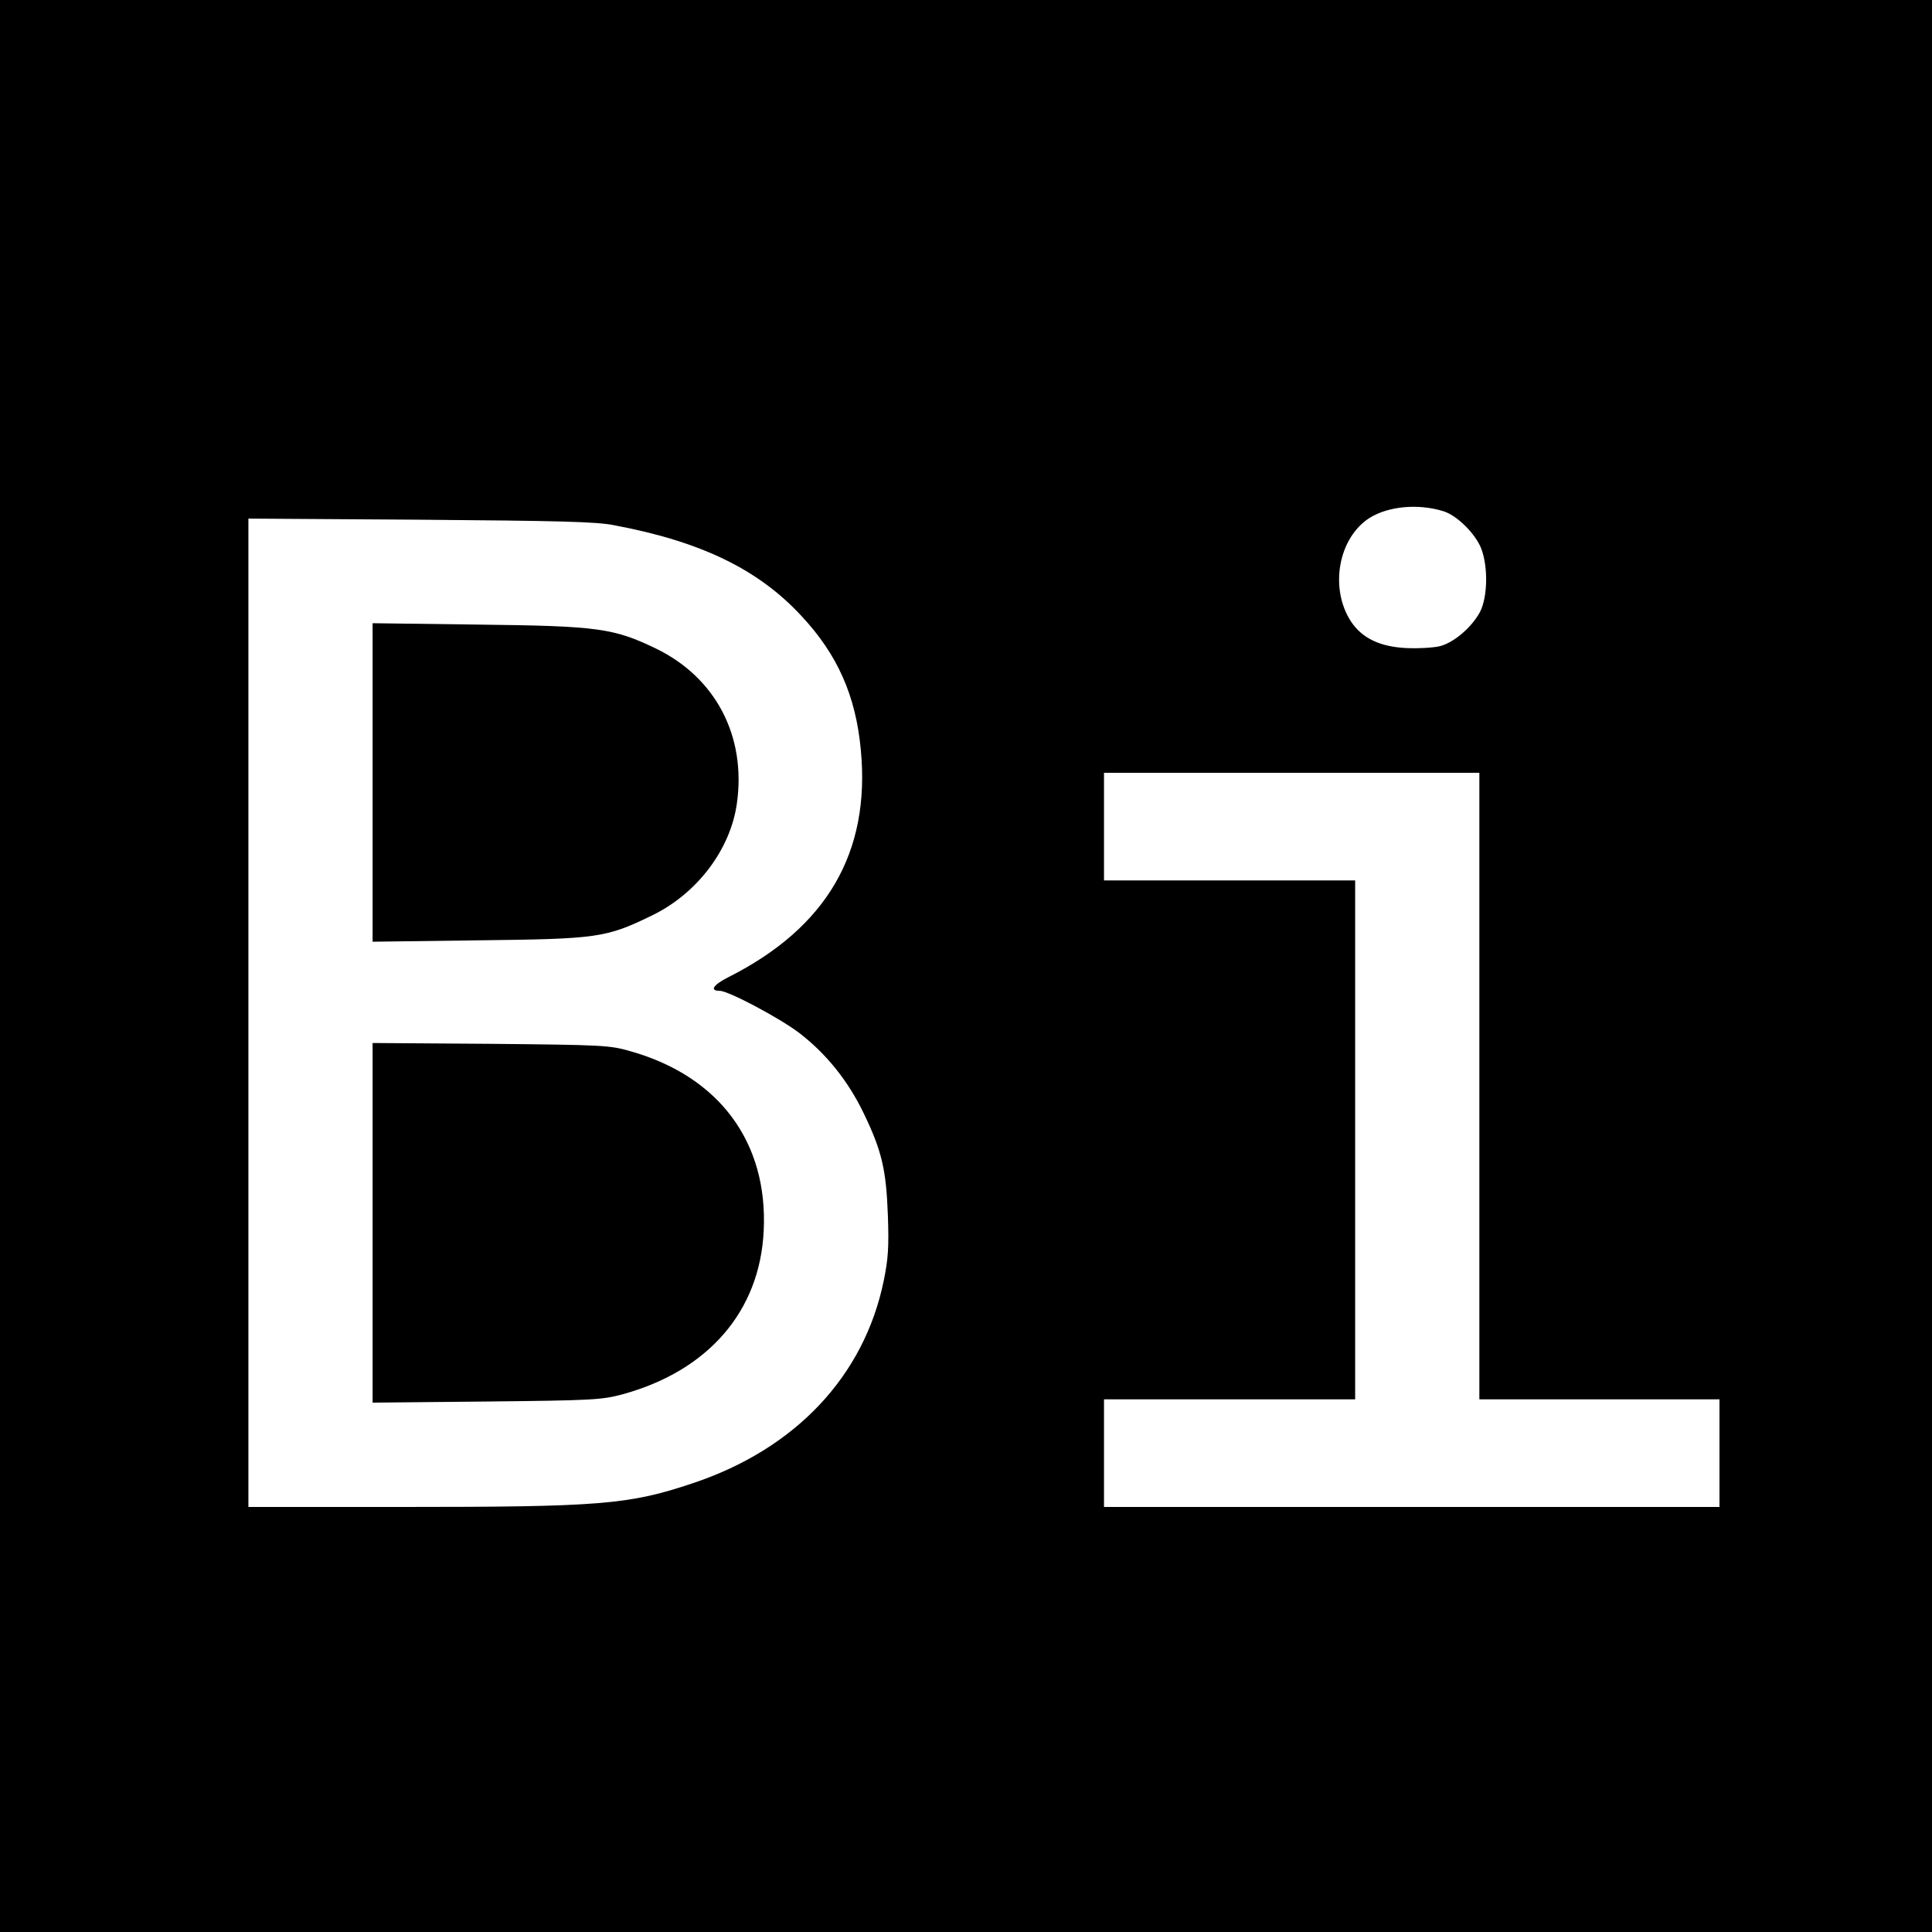
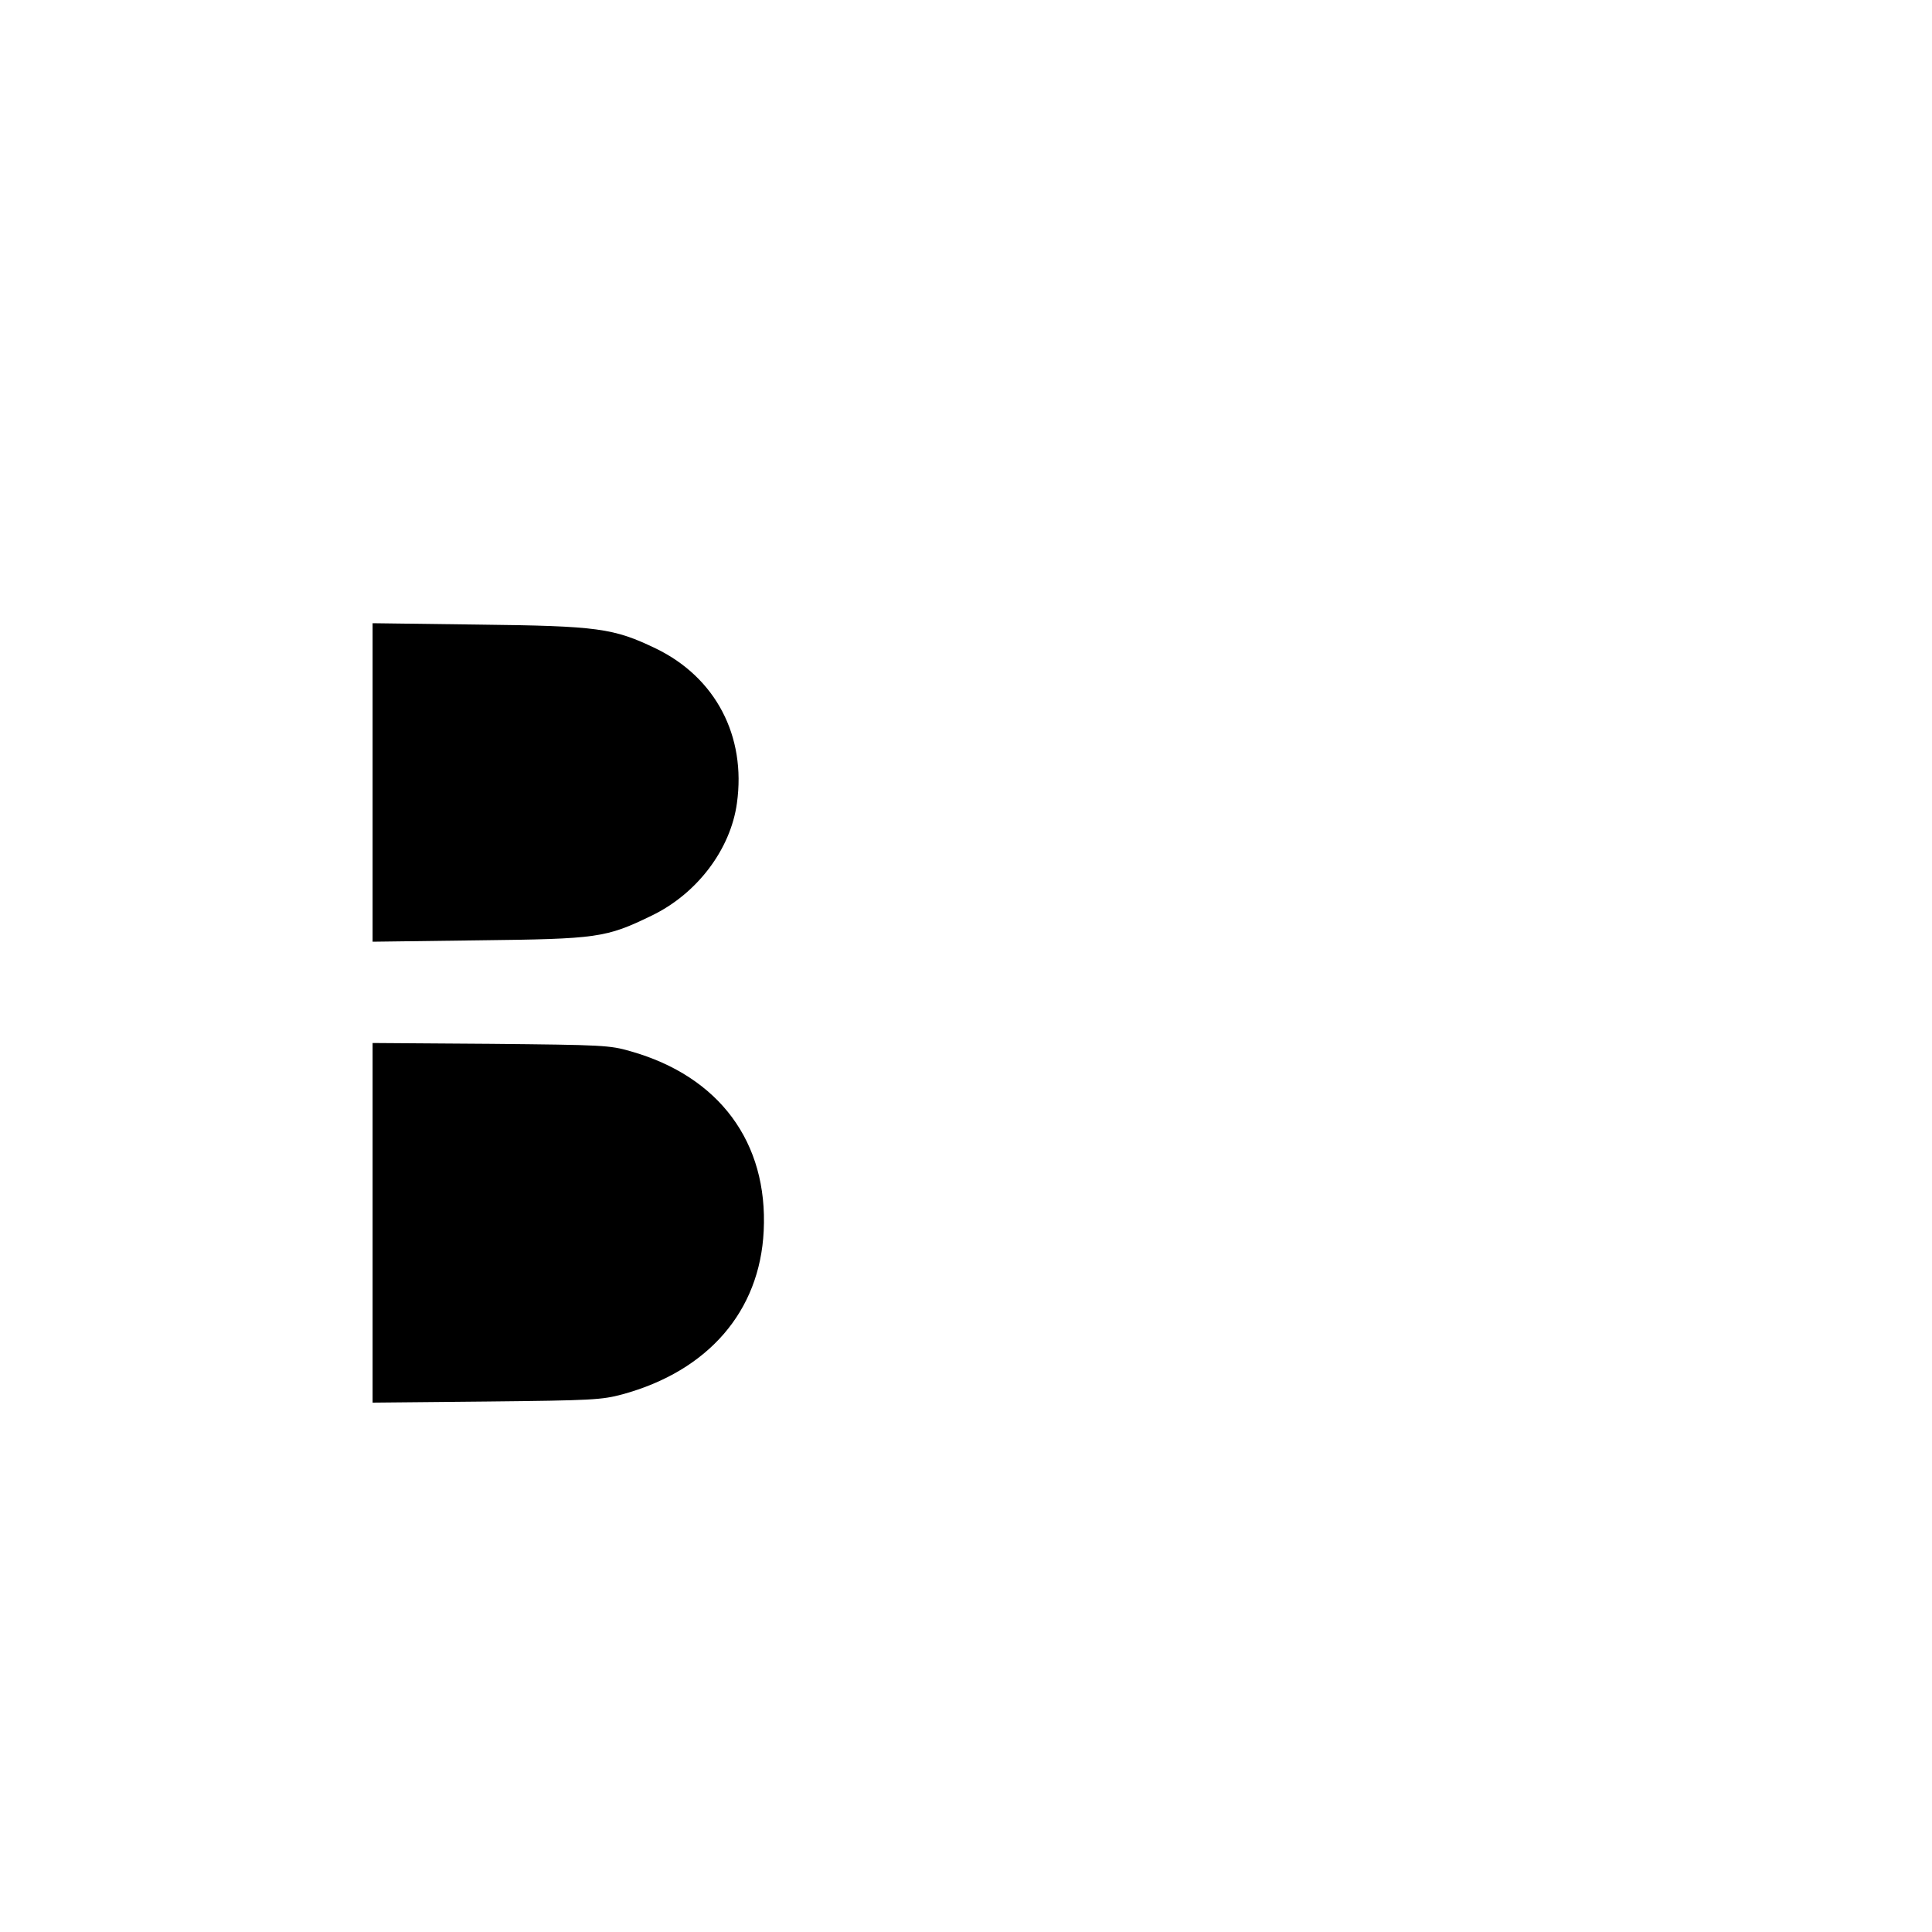
<svg xmlns="http://www.w3.org/2000/svg" version="1" width="933.333" height="933.333" viewBox="0 0 700 700">
-   <path d="M0 350v350h700V0H0v350zm522.9-164.8c5 1.5 11.7 8.2 13.8 13.6 2.5 6.6 2.3 17.4-.4 22.8-2.9 5.5-9.3 11.1-14.5 12.5-2.4.6-7.9.9-12.4.7-9.5-.5-15.9-3.6-19.9-9.6-7.9-12.1-4.6-30.4 6.8-37.6 6.8-4.2 17.5-5.2 26.6-2.4zm-300.4 5.1c31.5 5.9 52.3 16 67.9 32.9 13.1 14 19.7 29 21.5 48.6 3.5 37.1-12.4 64.3-47.9 82.2-5.7 2.9-7 5-3.2 5 3.1 0 21.6 9.8 28.7 15.2 9.8 7.5 17.8 17.4 23.5 29.3 6.5 13.5 8.1 20.3 8.7 37 .4 11.4.1 15.7-1.5 23.5-7.1 34.6-32 61-69.2 73.4-23.2 7.8-33.6 8.6-105.6 8.6H90V187.9l62.3.4c50 .4 63.8.7 70.2 2zM536 393.5V507h87v39H400v-39h91V319h-91v-39h136v113.5z" />
  <path d="M135 283.5v57.7l38.3-.5c43.2-.5 46.2-.9 62.7-8.9 16.5-7.9 28.7-24 31-40.8 3.4-24.3-7.7-45.5-29.3-56-15.4-7.4-20.9-8.2-64.4-8.7l-38.3-.5v57.7zM135 443v65.2l41.3-.4c38.4-.4 41.7-.6 49.2-2.6 31.1-8.5 49.8-30.1 51.2-59.2 1.6-32.1-16.1-56-48.2-65.1-7.6-2.2-9.9-2.3-50.7-2.7l-42.8-.3V443z" />
</svg>